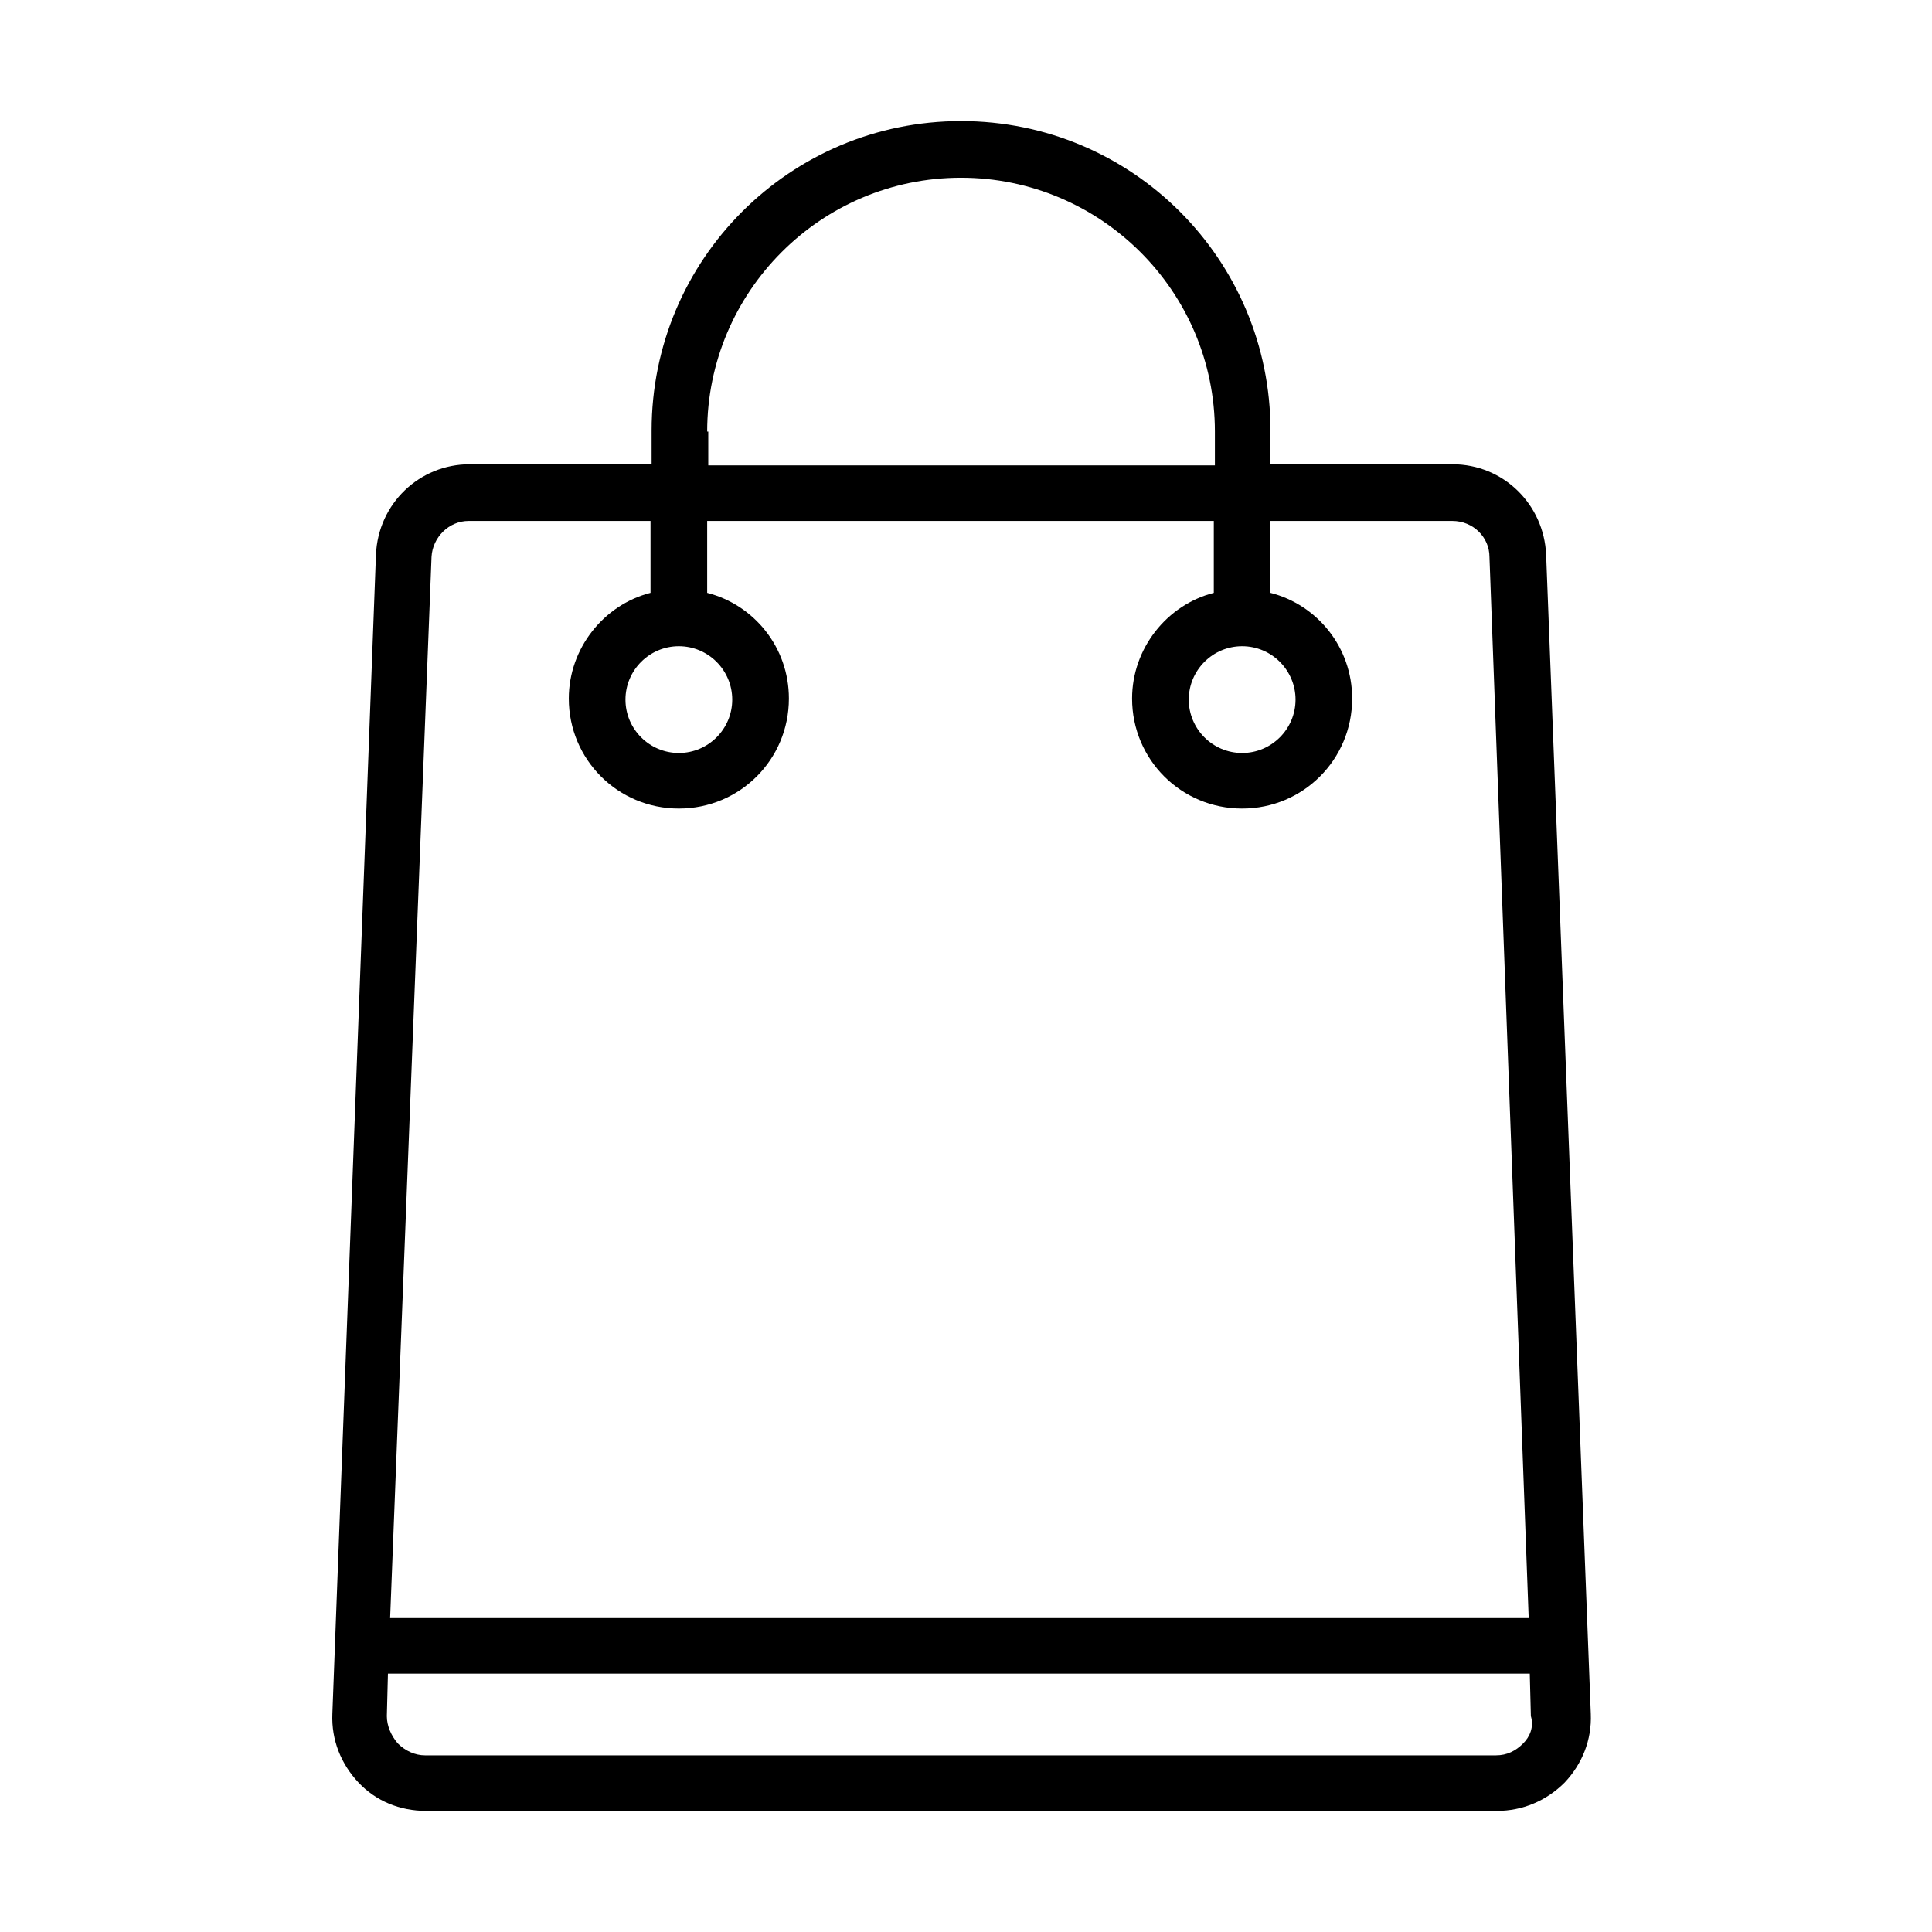
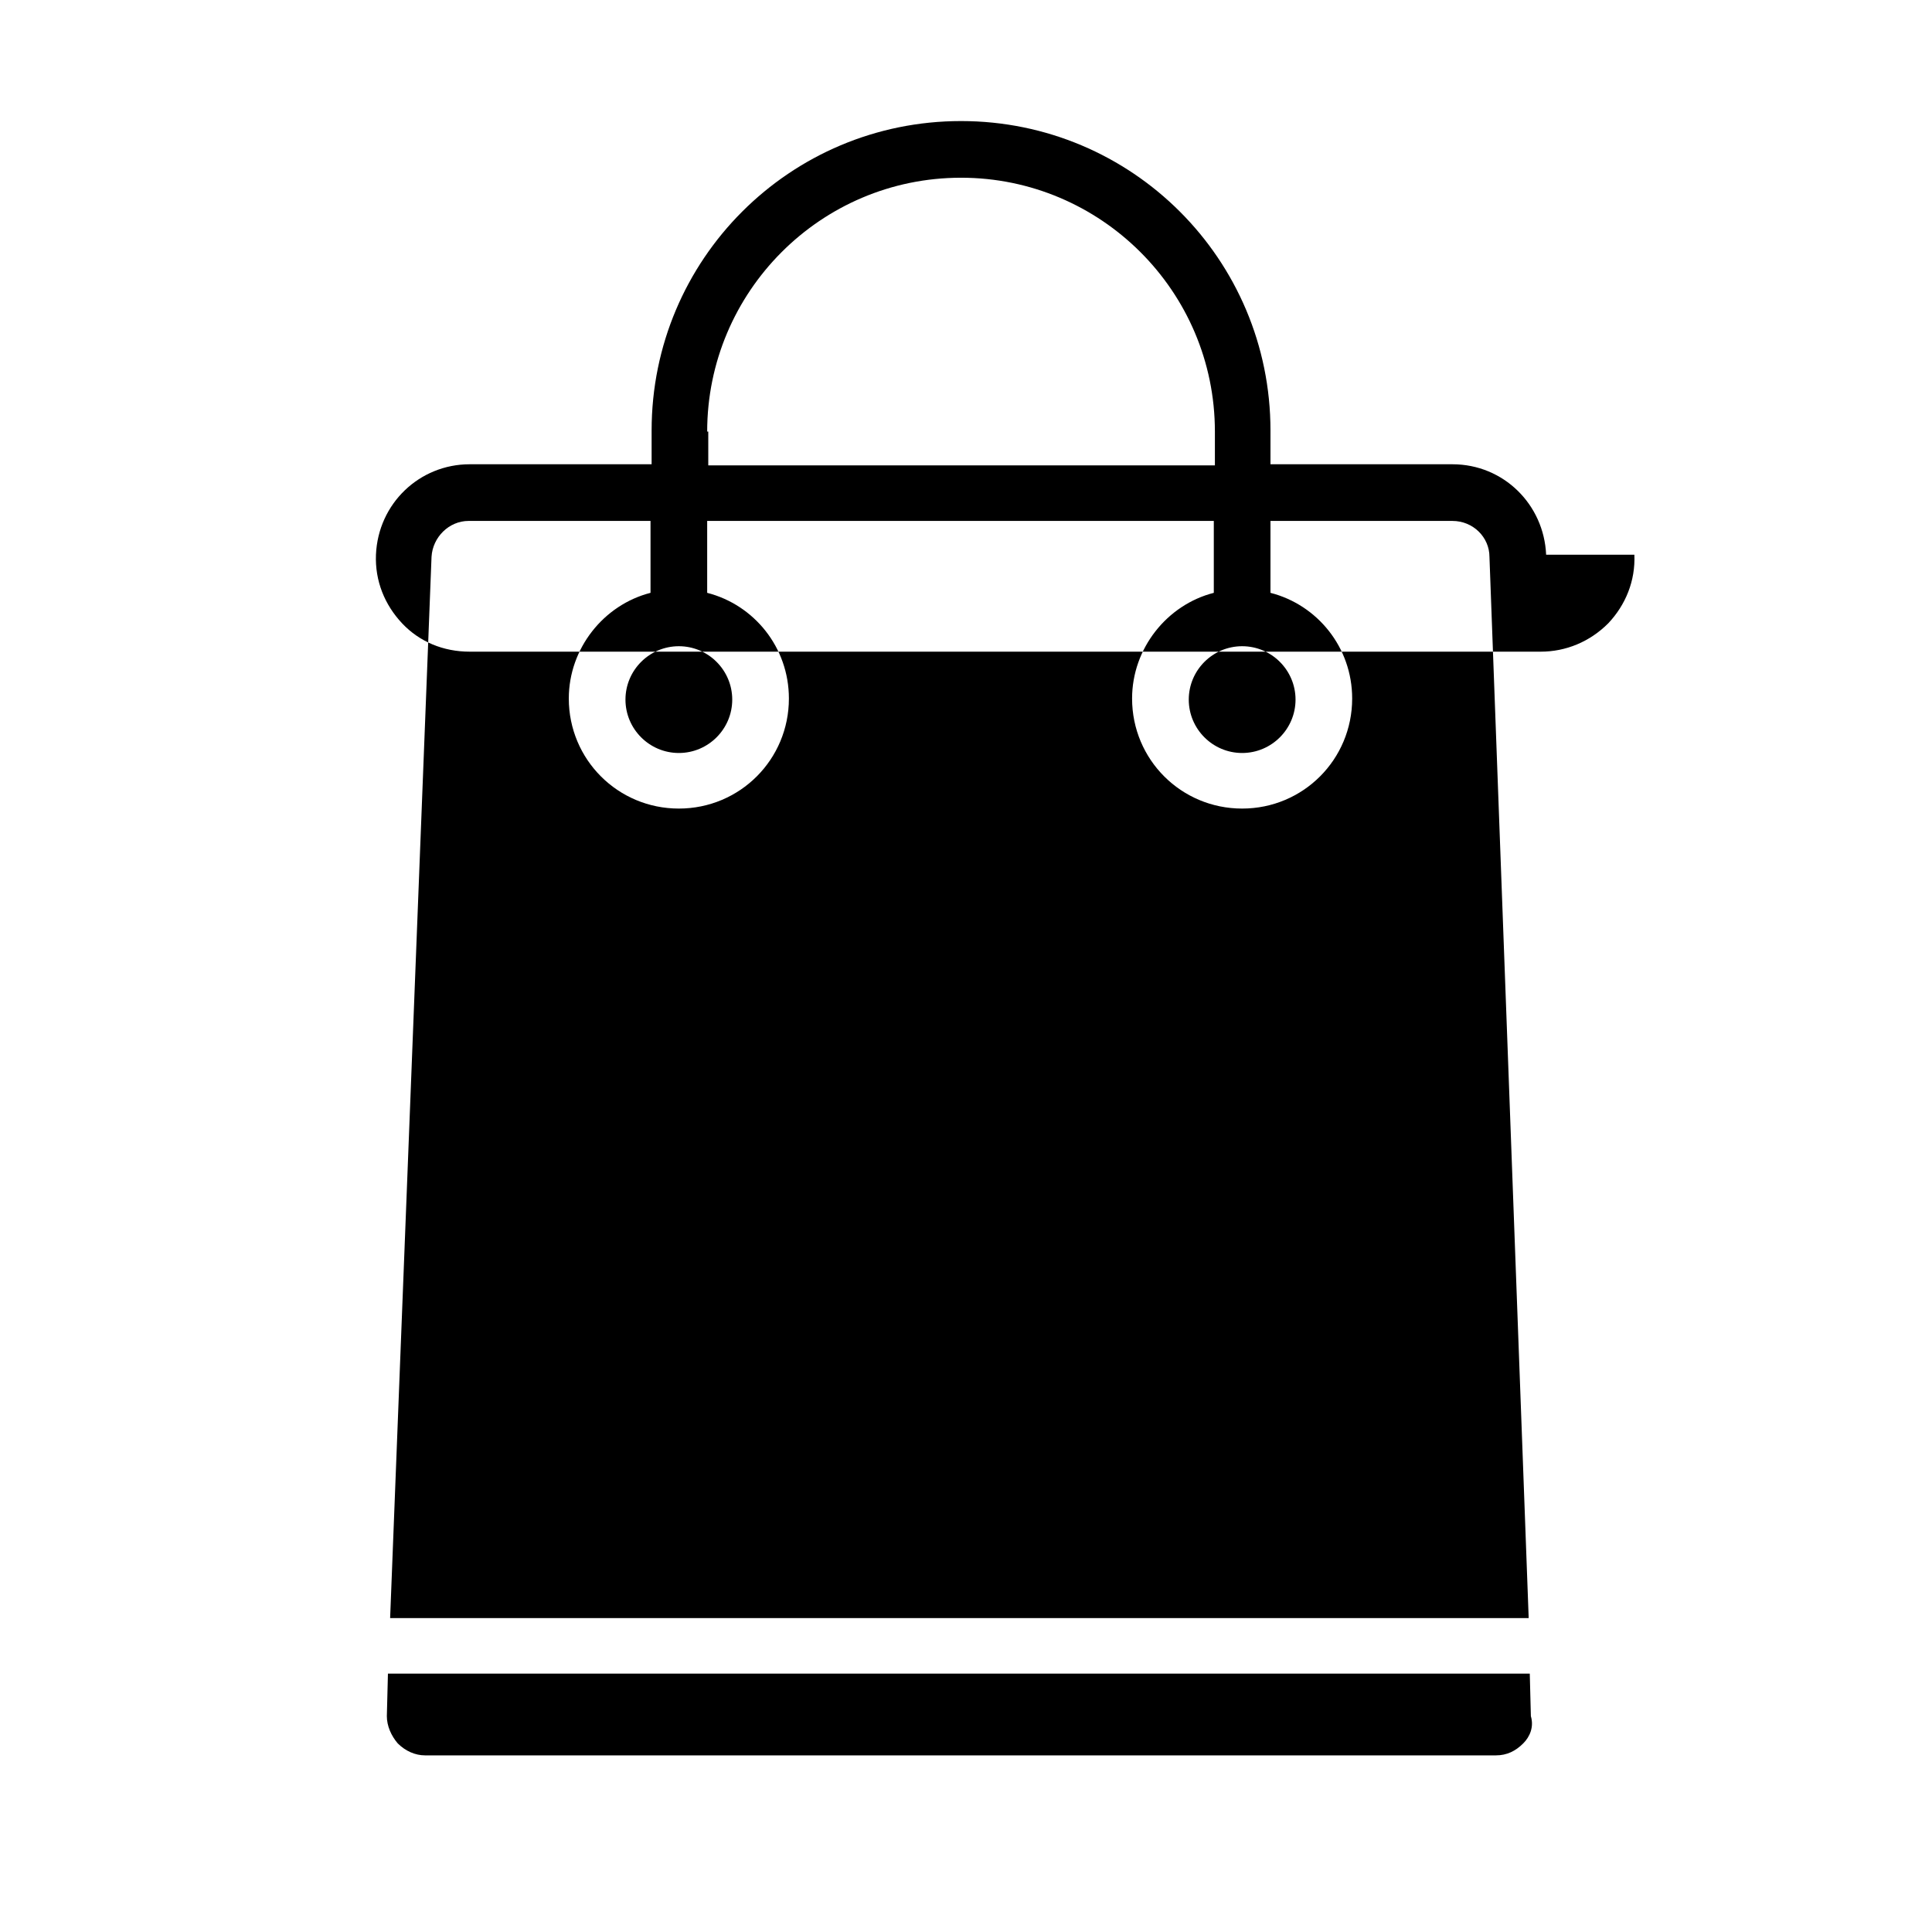
<svg xmlns="http://www.w3.org/2000/svg" fill="#000000" width="800px" height="800px" version="1.1" viewBox="144 144 512 512">
-   <path d="m553.74 291c-0.578-13.281-11.262-23.965-24.832-23.965h-48.219v-8.949c0-45.332-36.672-82.004-82.004-82.004-45.332 0-82 36.672-82 82.004v8.949h-48.219c-13.281 0-24.254 10.395-24.832 23.965l-11.551 307.21c-0.285 6.93 2.312 13.285 6.93 18.191 4.621 4.91 10.973 7.508 17.902 7.508h283.83c6.641 0 12.996-2.598 17.902-7.508 4.621-4.906 7.219-11.262 6.93-18.191zm-222.33-32.625c0-36.961 30.027-67.277 67.273-67.277 36.961 0 67.277 30.027 67.277 67.277v8.949h-134.26v-8.949zm-73.051 33.203c0.289-5.199 4.621-9.527 9.816-9.527h48.219v19.055c-12.414 3.176-21.656 14.727-21.656 28.008 0 16.168 12.996 29.164 29.164 29.164 16.168 0 29.164-12.996 29.164-29.164 0-13.57-9.242-24.832-21.656-28.008v-19.055h134.26v19.055c-12.414 3.176-21.656 14.727-21.656 28.008 0 16.168 12.992 29.164 29.164 29.164 16.168 0 29.16-12.996 29.16-29.164 0-13.57-9.238-24.832-21.652-28.008v-19.055h48.219c5.484 0 9.816 4.328 9.816 9.527l10.395 281.23h-301.73zm65.543 23.676c7.797 0 14.148 6.352 14.148 14.148s-6.352 14.148-14.148 14.148-14.148-6.352-14.148-14.148 6.352-14.148 14.148-14.148zm149.28 0c7.797 0 14.148 6.352 14.148 14.148s-6.352 14.148-14.148 14.148c-7.797 0-14.148-6.352-14.148-14.148s6.352-14.148 14.148-14.148zm74.492 290.76c-2.019 2.023-4.328 3.176-7.219 3.176h-283.83c-2.598 0-5.195-1.152-7.219-3.176-1.73-2.019-2.887-4.621-2.887-7.219l0.289-11.262h302.6l0.289 11.262c0.863 2.887-0.289 5.488-2.023 7.219z" />
+   <path d="m553.74 291c-0.578-13.281-11.262-23.965-24.832-23.965h-48.219v-8.949c0-45.332-36.672-82.004-82.004-82.004-45.332 0-82 36.672-82 82.004v8.949h-48.219c-13.281 0-24.254 10.395-24.832 23.965c-0.285 6.93 2.312 13.285 6.93 18.191 4.621 4.91 10.973 7.508 17.902 7.508h283.83c6.641 0 12.996-2.598 17.902-7.508 4.621-4.906 7.219-11.262 6.93-18.191zm-222.33-32.625c0-36.961 30.027-67.277 67.273-67.277 36.961 0 67.277 30.027 67.277 67.277v8.949h-134.26v-8.949zm-73.051 33.203c0.289-5.199 4.621-9.527 9.816-9.527h48.219v19.055c-12.414 3.176-21.656 14.727-21.656 28.008 0 16.168 12.996 29.164 29.164 29.164 16.168 0 29.164-12.996 29.164-29.164 0-13.57-9.242-24.832-21.656-28.008v-19.055h134.26v19.055c-12.414 3.176-21.656 14.727-21.656 28.008 0 16.168 12.992 29.164 29.164 29.164 16.168 0 29.16-12.996 29.16-29.164 0-13.57-9.238-24.832-21.652-28.008v-19.055h48.219c5.484 0 9.816 4.328 9.816 9.527l10.395 281.23h-301.73zm65.543 23.676c7.797 0 14.148 6.352 14.148 14.148s-6.352 14.148-14.148 14.148-14.148-6.352-14.148-14.148 6.352-14.148 14.148-14.148zm149.28 0c7.797 0 14.148 6.352 14.148 14.148s-6.352 14.148-14.148 14.148c-7.797 0-14.148-6.352-14.148-14.148s6.352-14.148 14.148-14.148zm74.492 290.76c-2.019 2.023-4.328 3.176-7.219 3.176h-283.83c-2.598 0-5.195-1.152-7.219-3.176-1.73-2.019-2.887-4.621-2.887-7.219l0.289-11.262h302.6l0.289 11.262c0.863 2.887-0.289 5.488-2.023 7.219z" />
</svg>